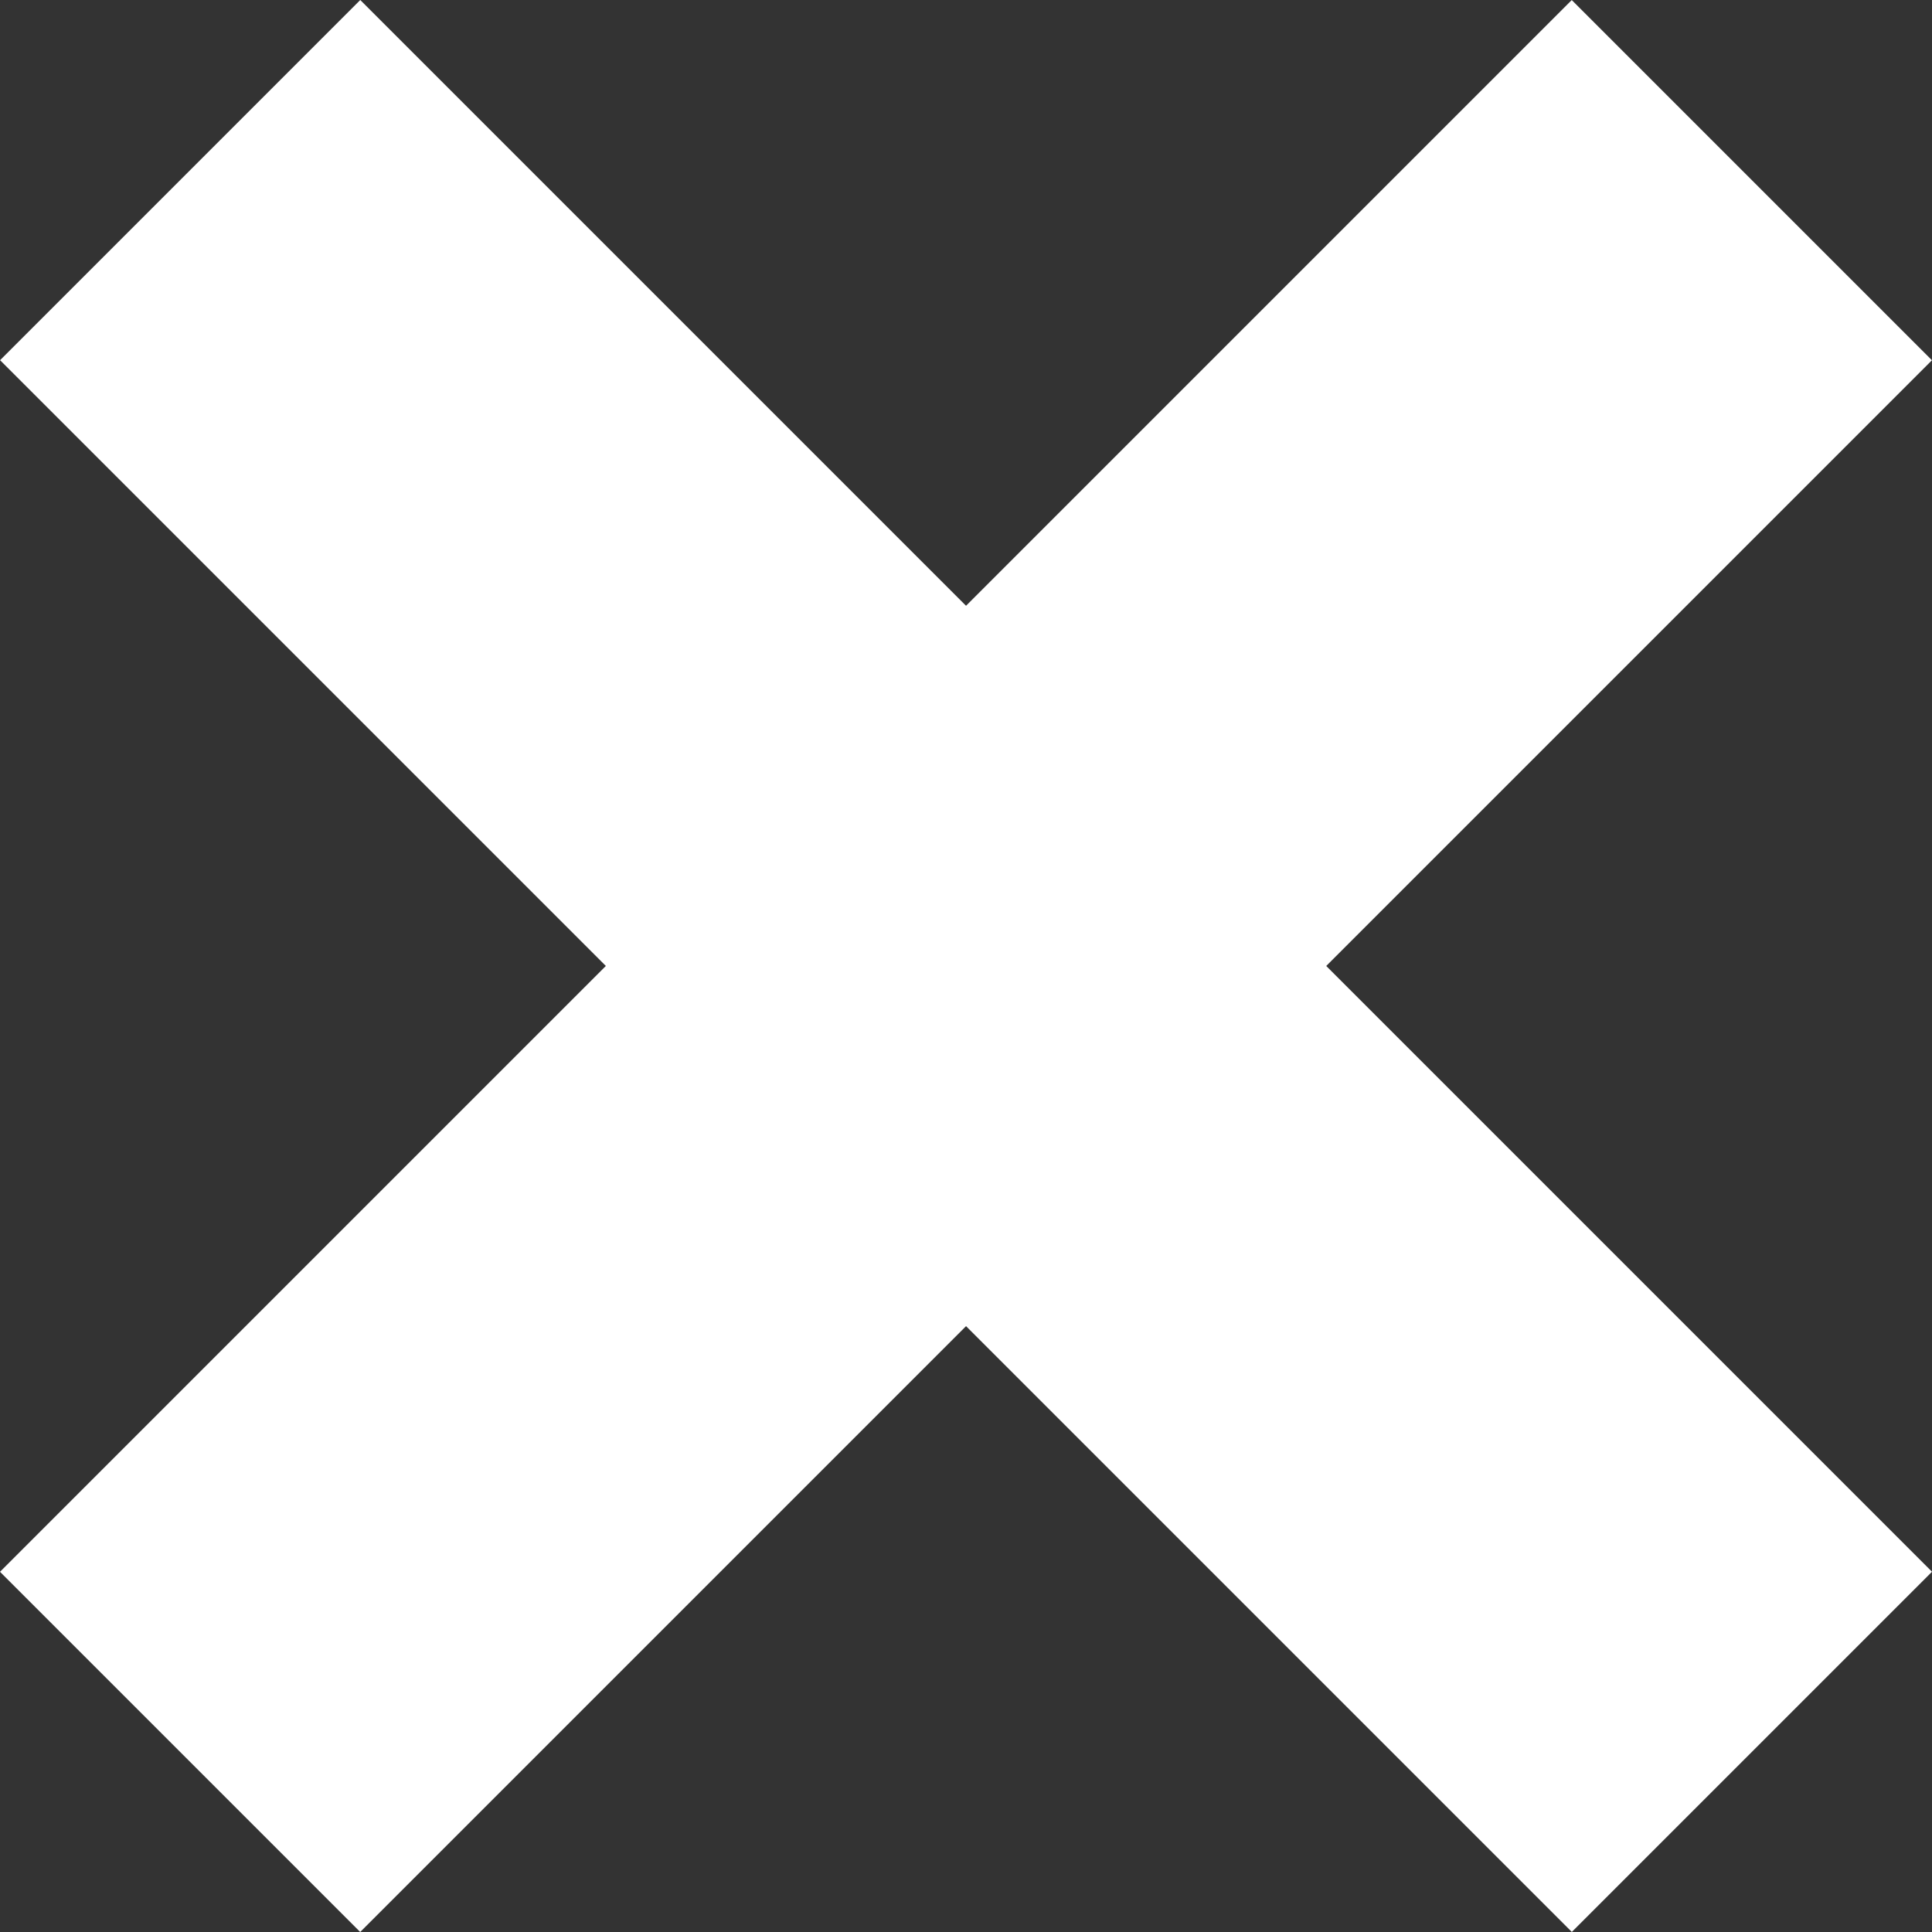
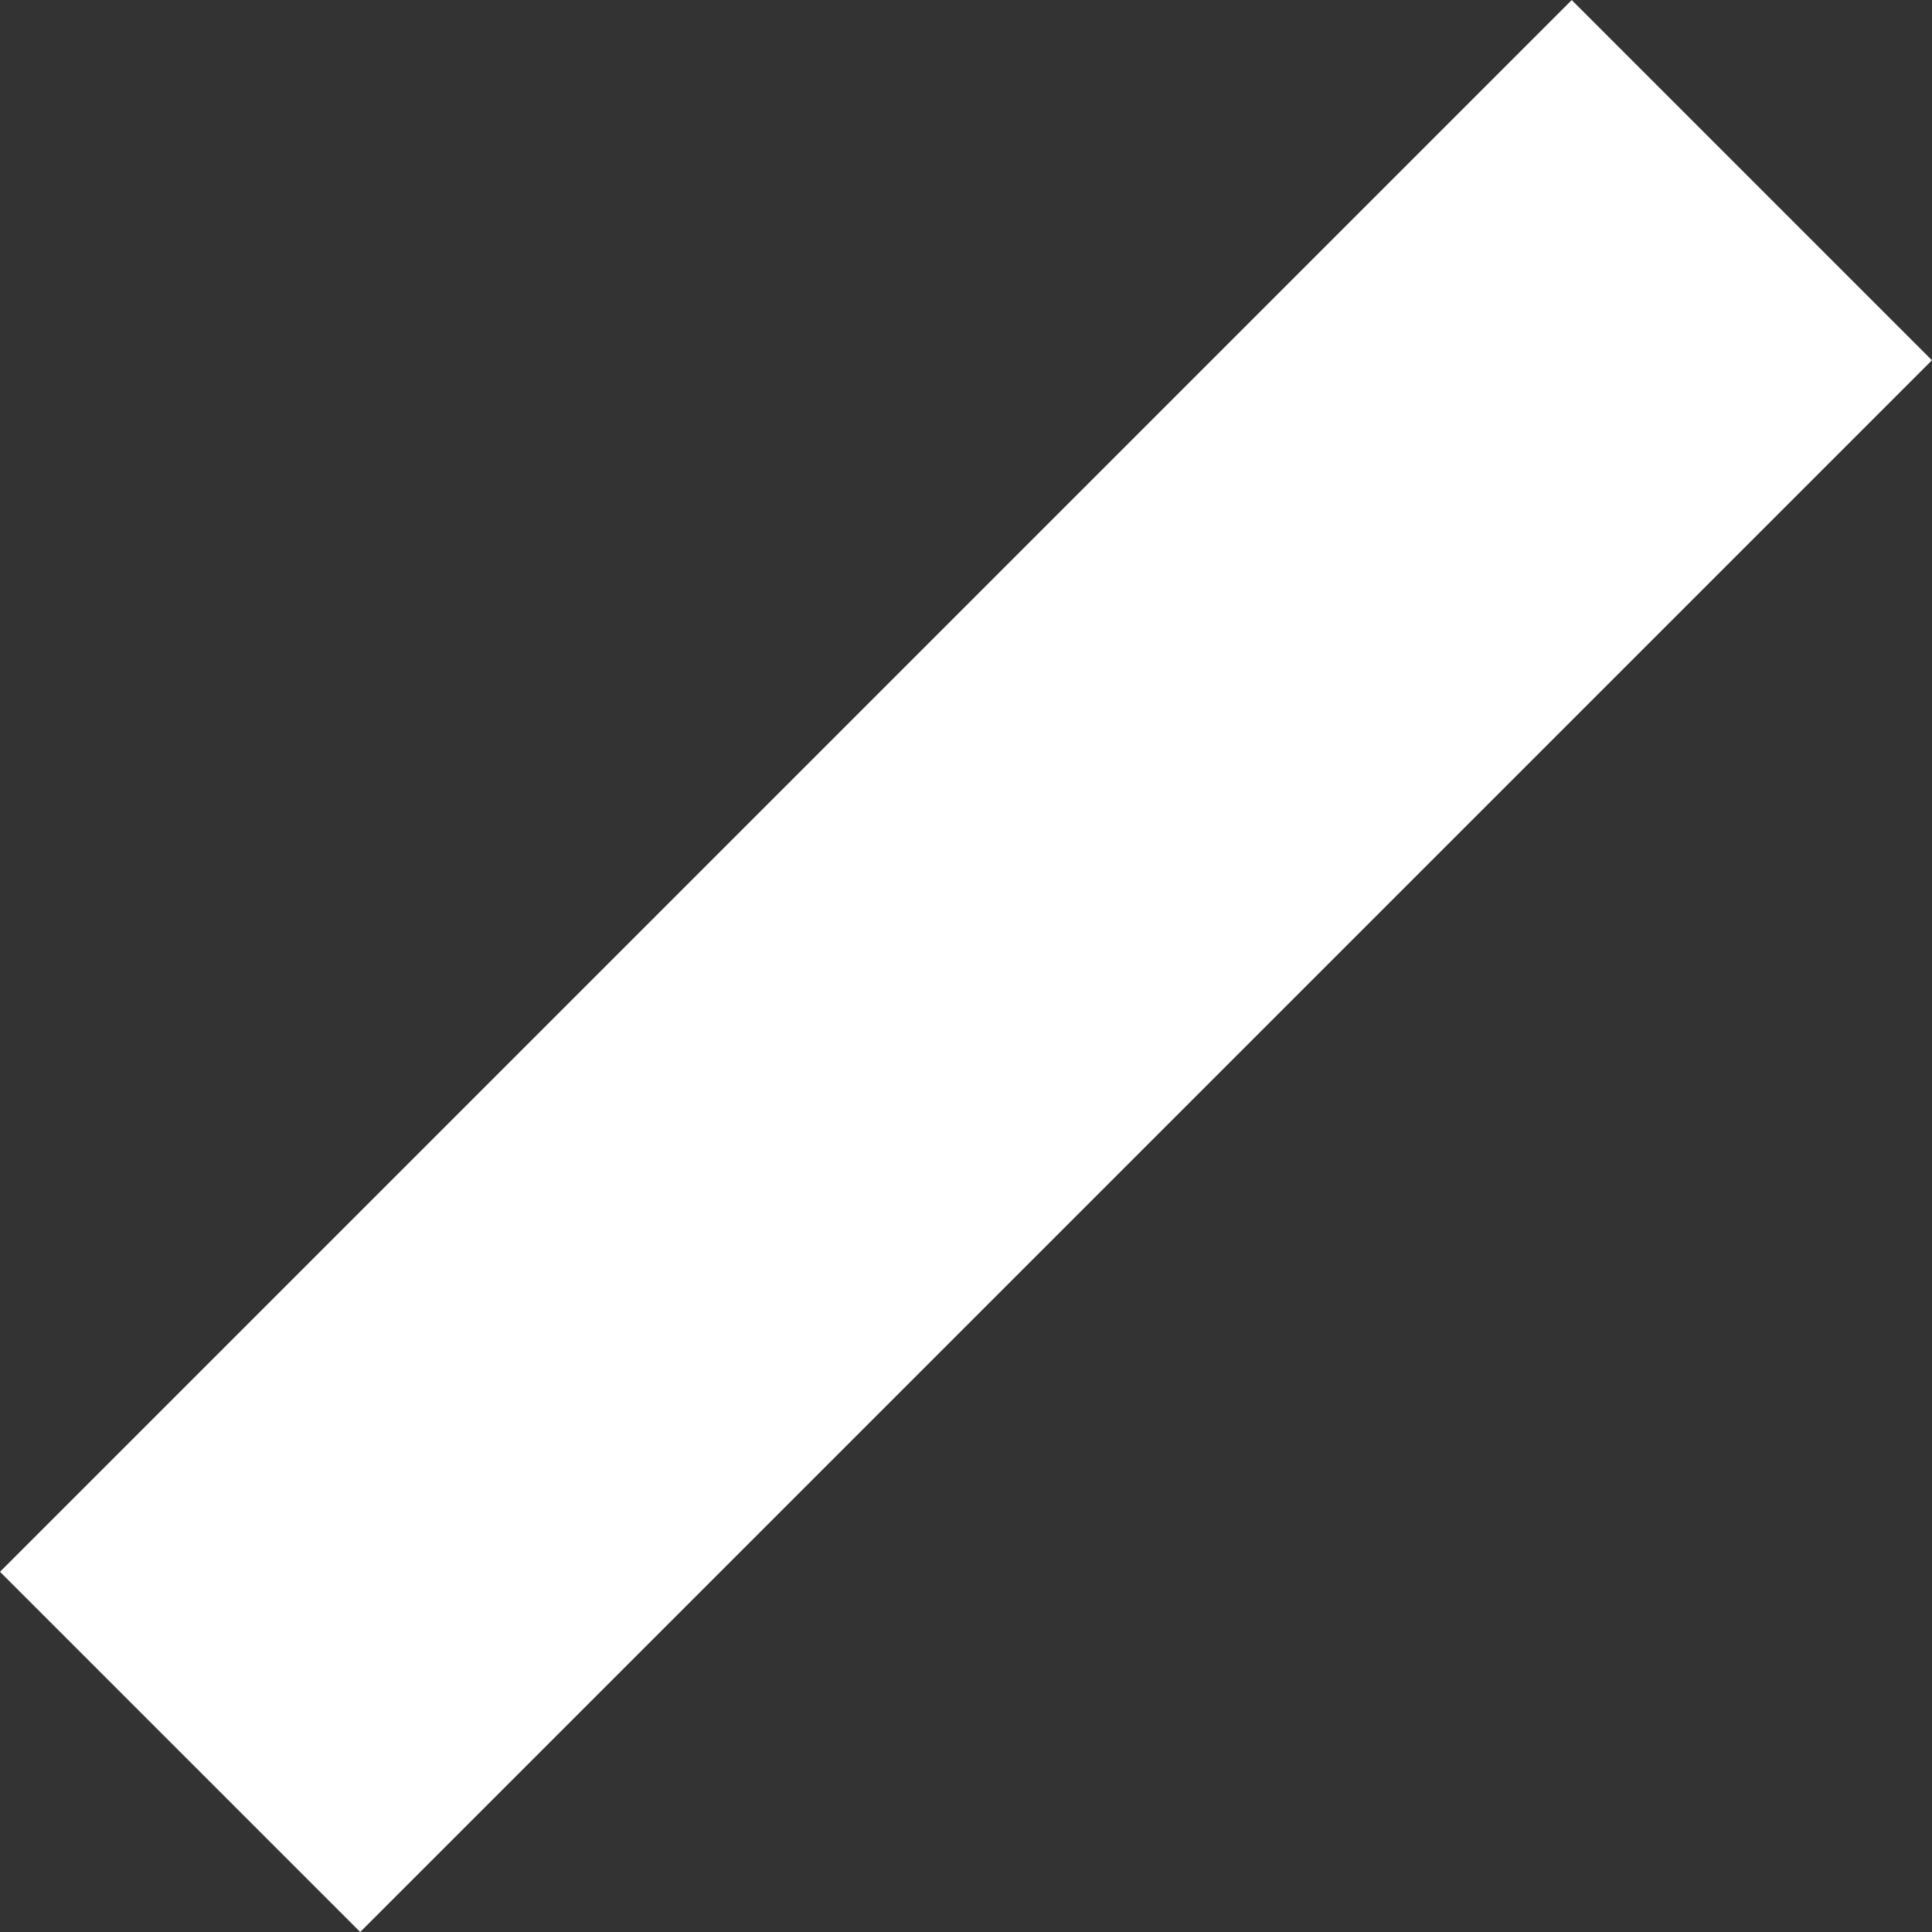
<svg xmlns="http://www.w3.org/2000/svg" width="26.55" height="26.55" viewBox="0 0 26.55 26.55">
  <rect x="0" y="0" width="26.55" height="26.55" fill="#333333" stroke="none" />
  <g id="Group_2453" data-name="Group 2453" transform="translate(-1445.911 -663.219)">
-     <path id="Path_2597" data-name="Path 2597" d="M0,0V30.546" transform="translate(1448.387 665.694) rotate(-45)" fill="none" stroke="#fff" stroke-width="7" />
    <path id="Path_2598" data-name="Path 2598" d="M0,0V30.546" transform="translate(1448.386 687.294) rotate(-135)" fill="none" stroke="#fff" stroke-width="7" />
  </g>
</svg>